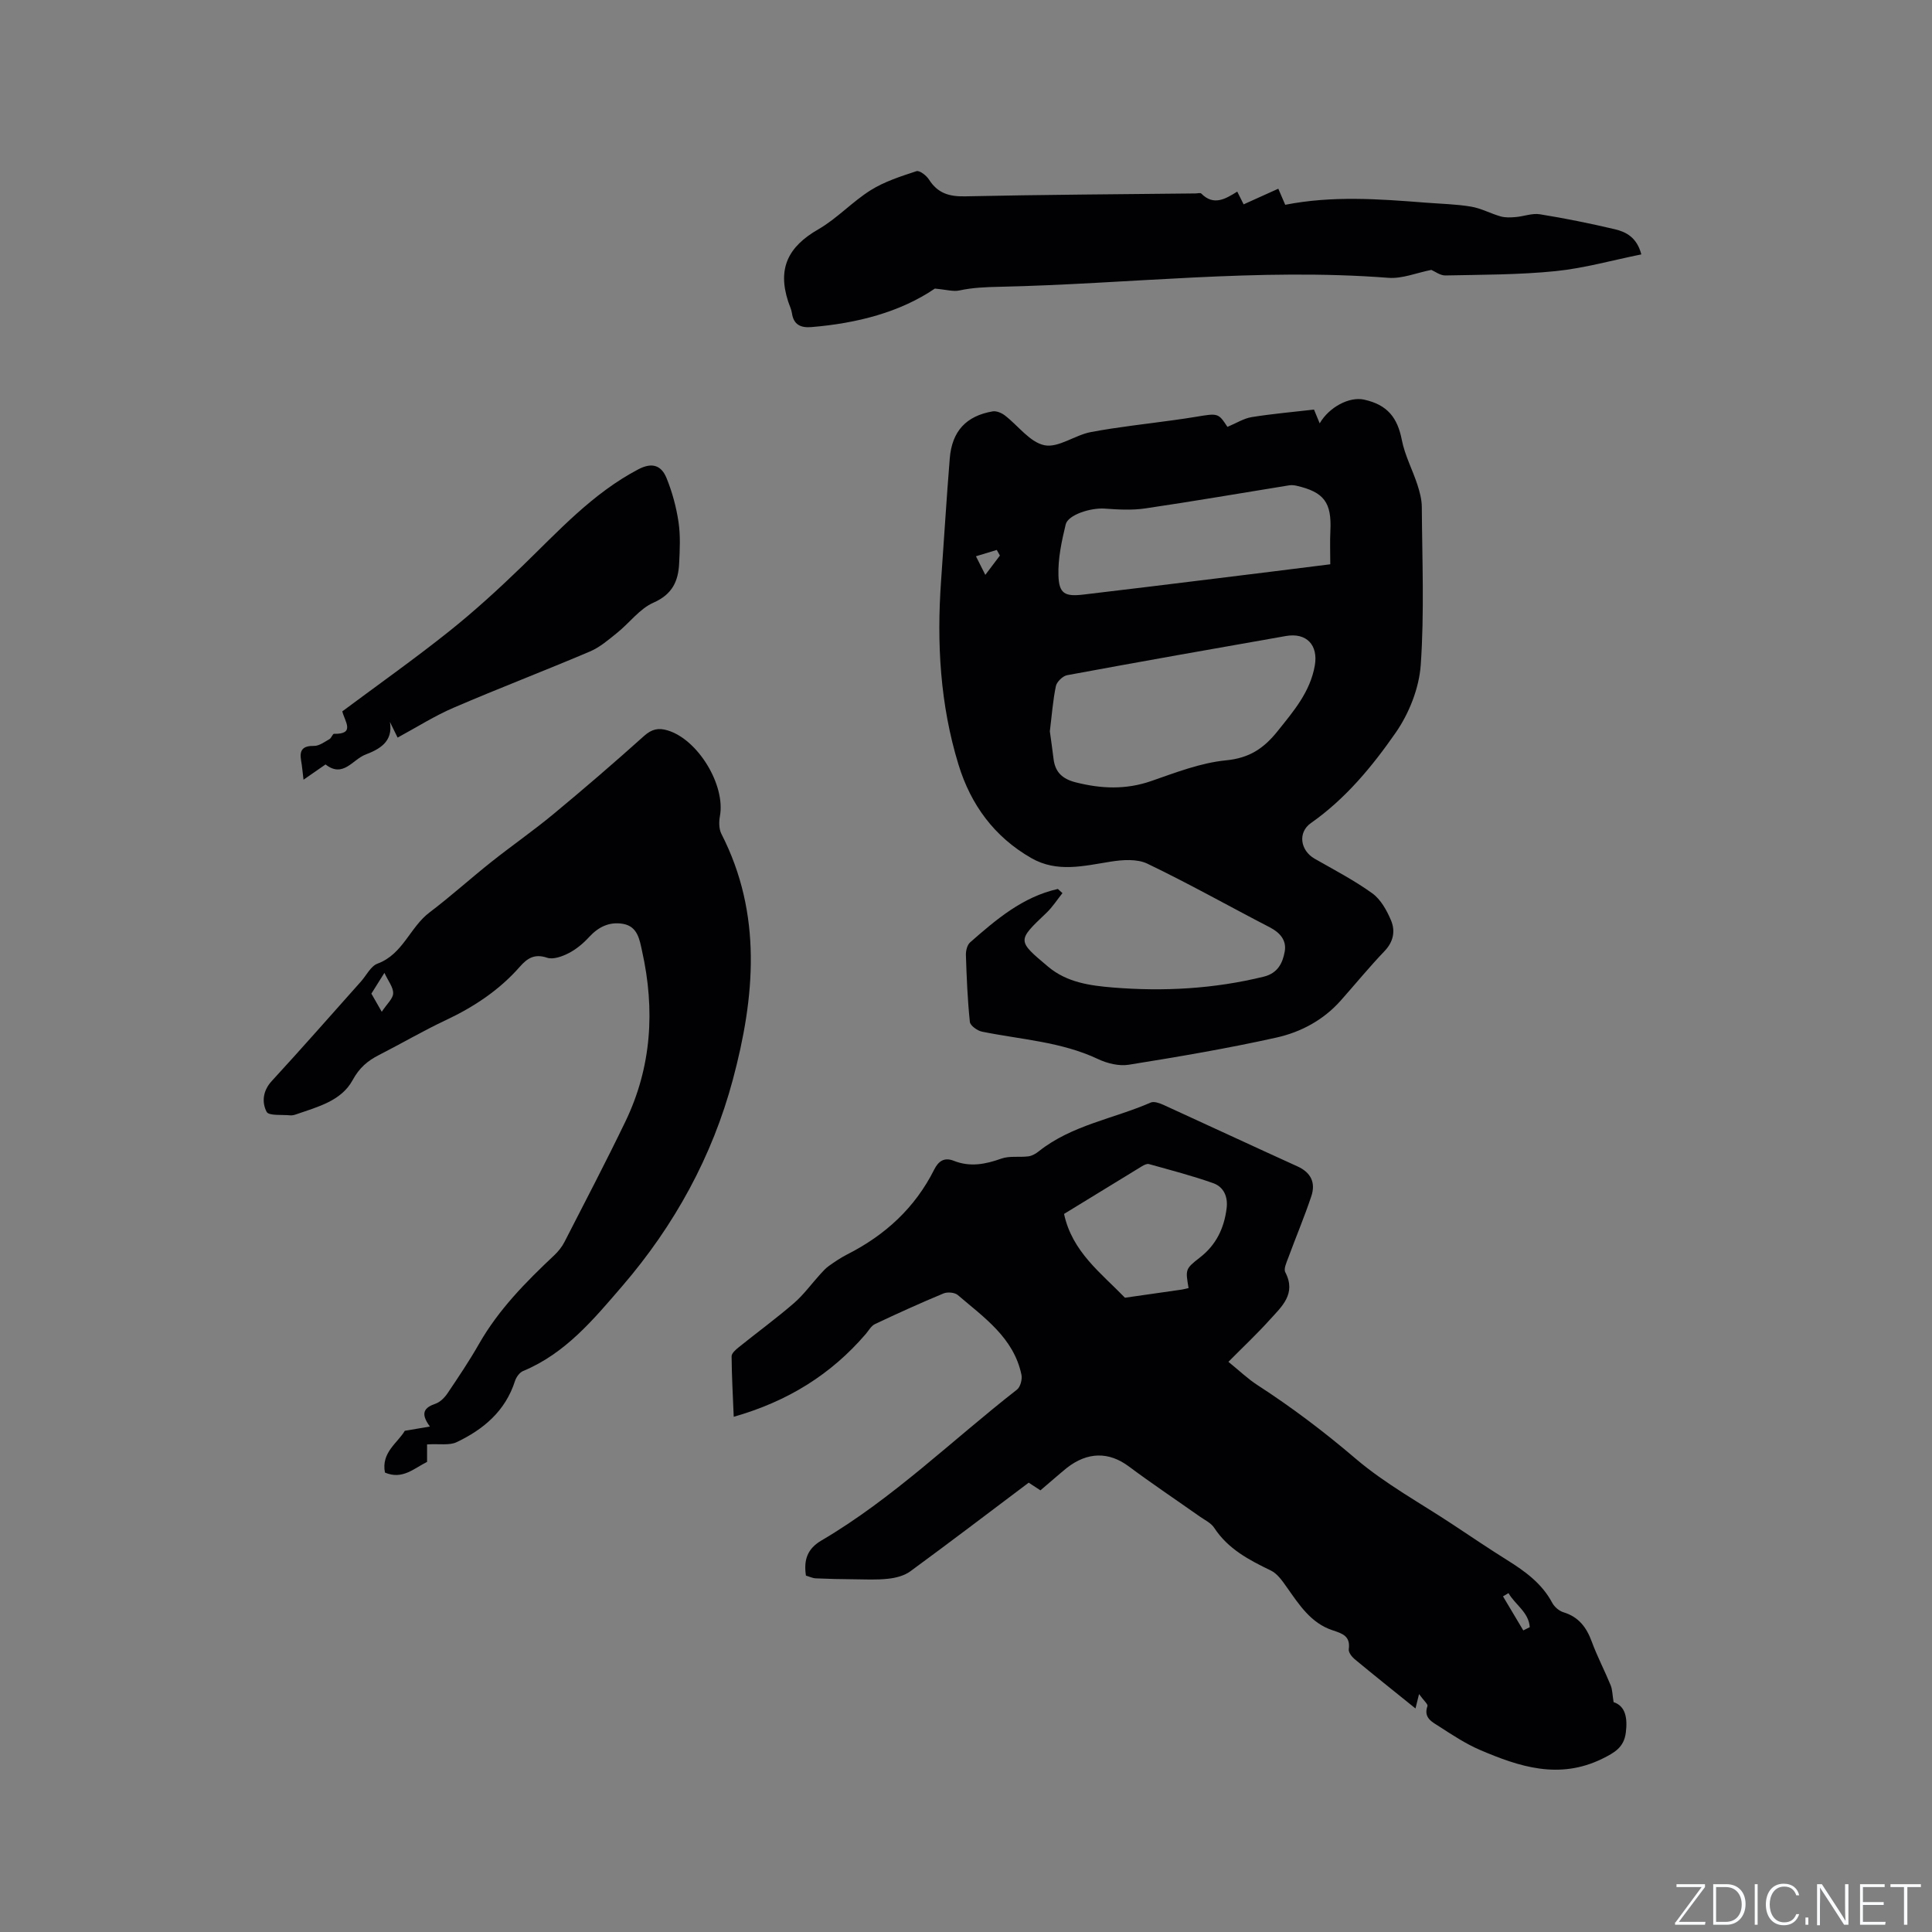
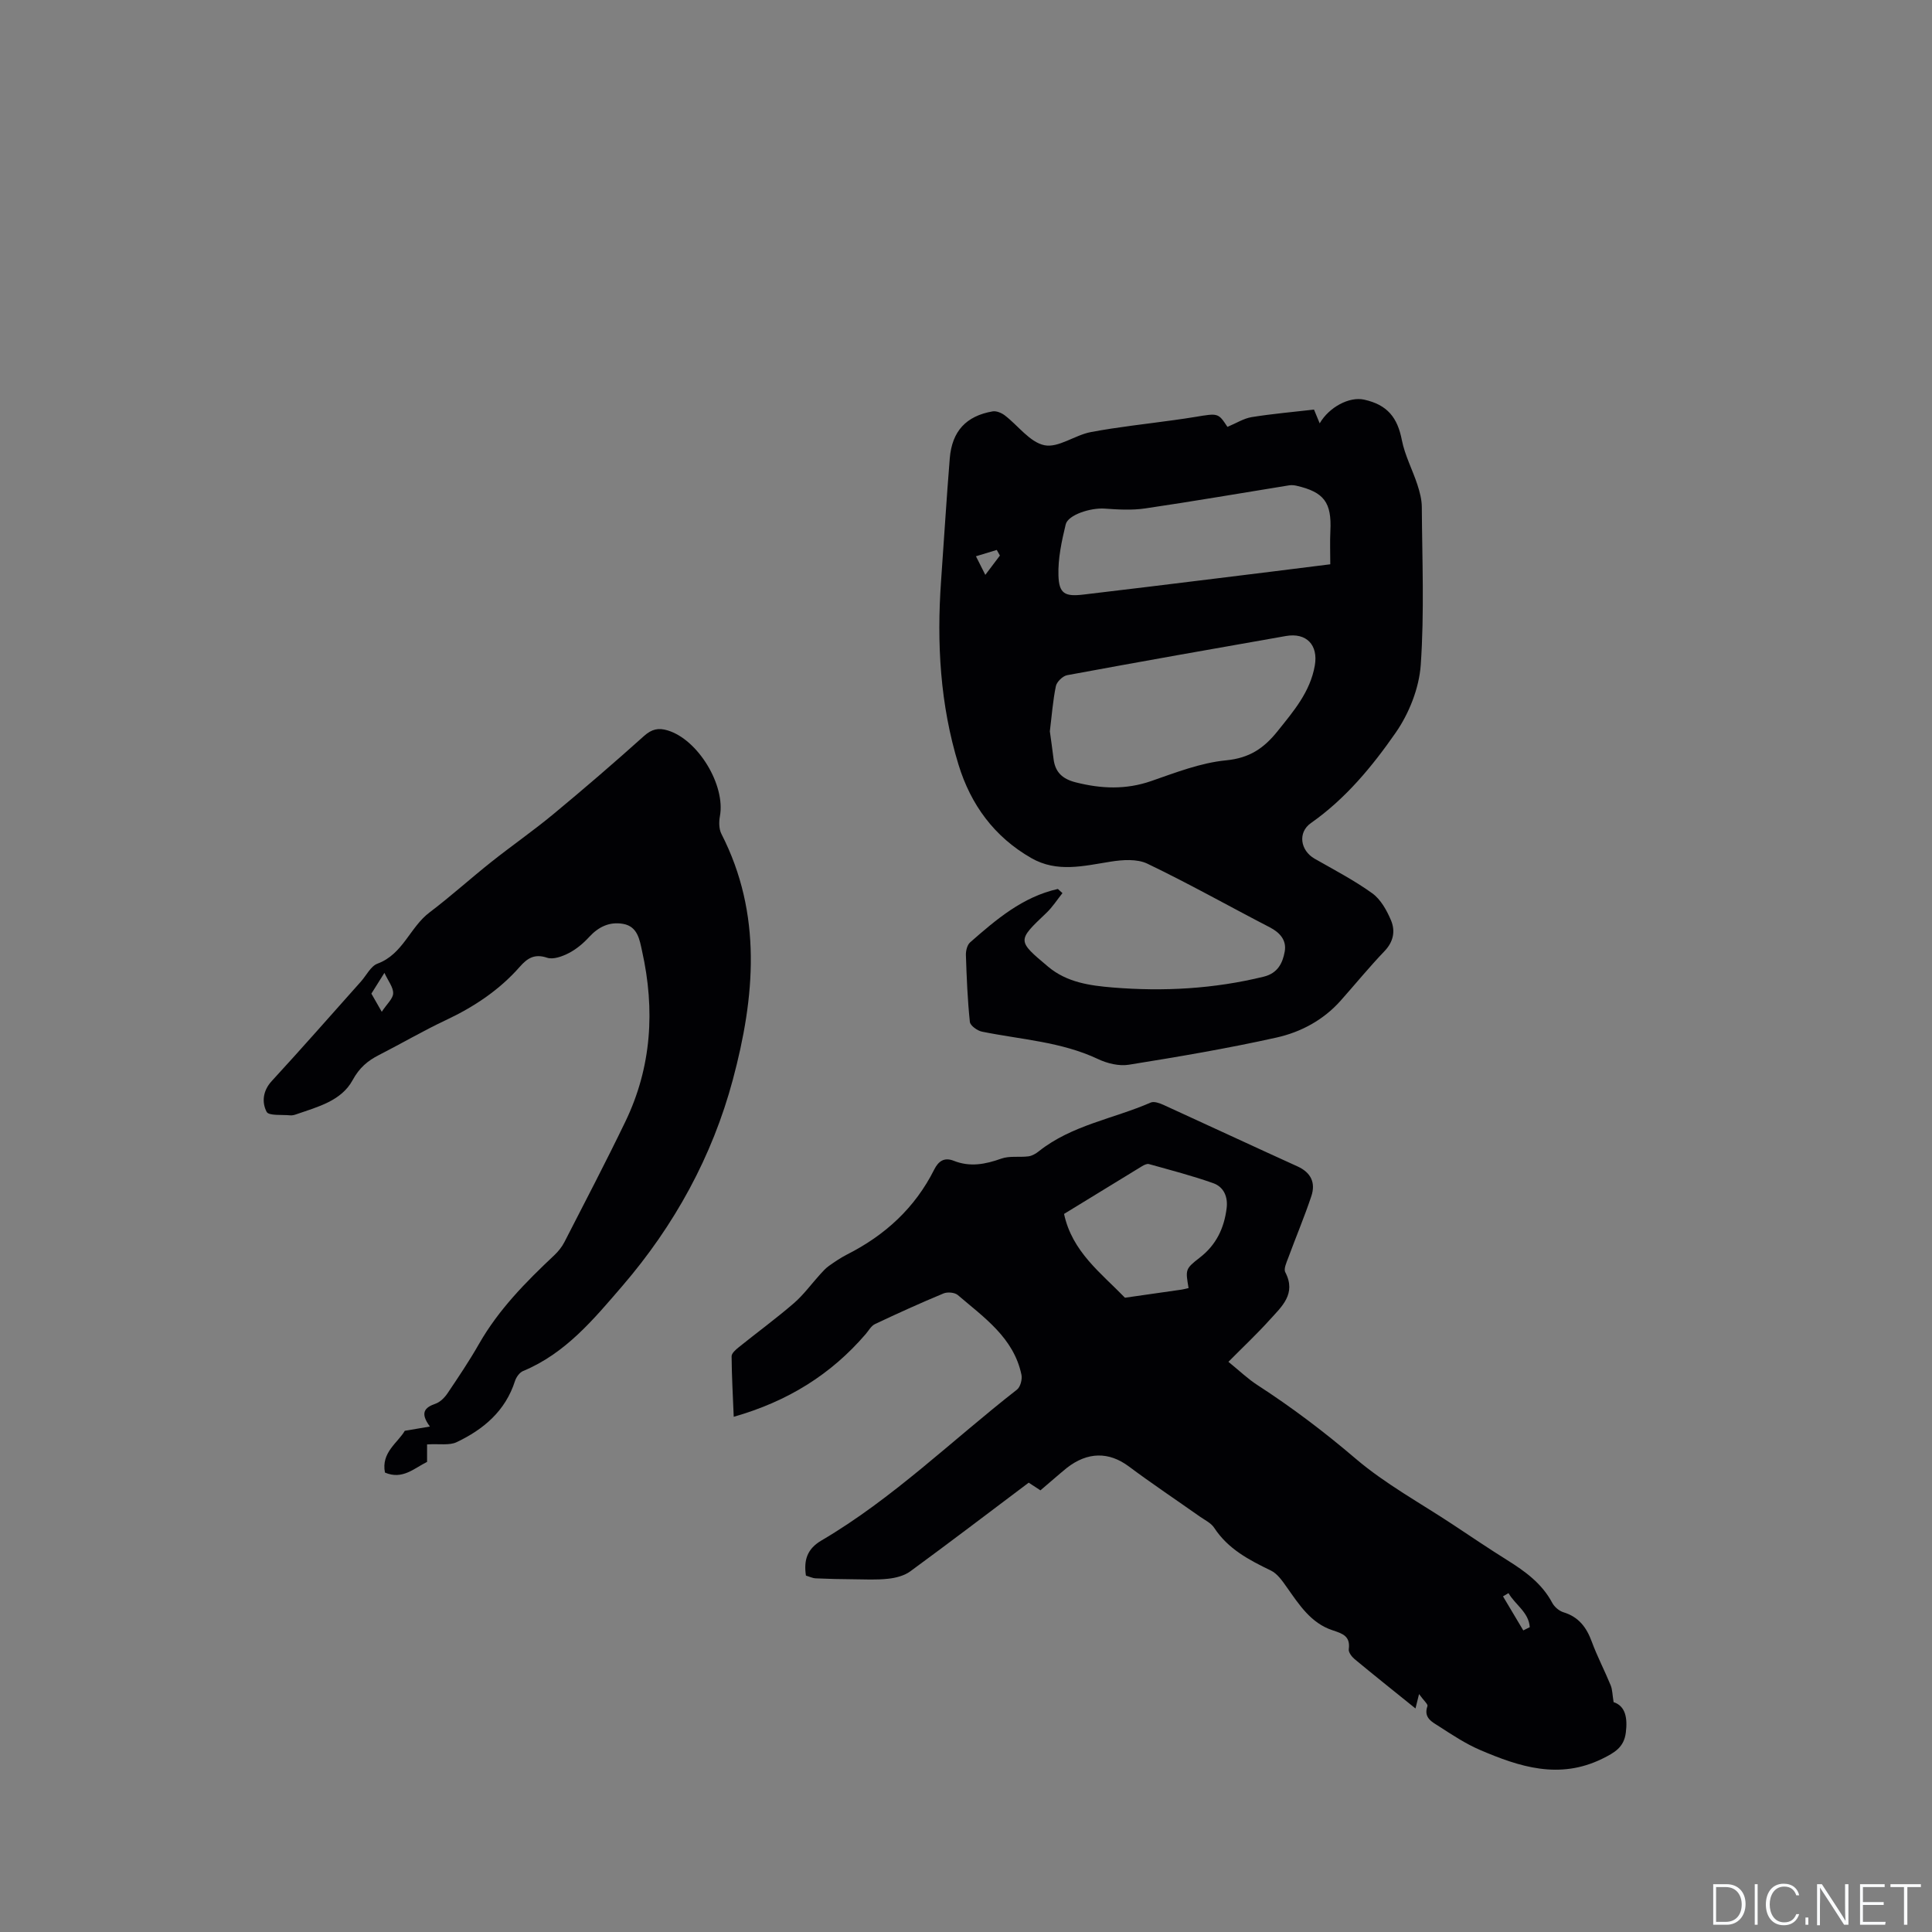
<svg xmlns="http://www.w3.org/2000/svg" enable-background="new 0 0 400 400" viewBox="0 0 400 400">
  <rect x="0" y="0" width="400" height="400" fill="#808080" stroke="none" />
  <g fill="#fafbfc">
-     <path d="m346.9 398 5.4-7.3h-5.2v-.6h5.9v.6l-5.4 7.2h5.5l-.1.6h-6.2v-.5z" />
    <path d="m354.7 390.1h2.8c2.3 0 3.9 1.6 3.9 4.1s-1.6 4.3-3.9 4.3h-2.8zm.6 7.8h2c2.2 0 3.3-1.6 3.3-3.6 0-1.8-1-3.6-3.3-3.6h-2z" />
    <path d="m363.9 390.1v8.4h-.6v-8.4z" />
    <path d="m372.5 396.3c-.4 1.3-1.4 2.3-3.2 2.3-2.4 0-3.7-1.9-3.7-4.3 0-2.3 1.2-4.3 3.7-4.3 1.8 0 2.9 1 3.2 2.4h-.6c-.4-1.1-1.1-1.8-2.5-1.8-2.1 0-3 1.9-3 3.7s.9 3.7 3 3.7c1.4 0 2.1-.7 2.5-1.7z" />
    <path d="m373.8 398.5v-1.5h.6v1.5z" />
    <path d="m376.2 398.5v-8.4h1c1.3 2 4.4 6.7 4.9 7.6-.1-1.2-.1-2.4-.1-3.8v-3.8h.7v8.4h-.9c-1.2-1.9-4.4-6.8-5-7.7.1 1.1 0 2.3 0 3.9v3.9h-.6z" />
    <path d="m390 394.4h-4.3v3.5h4.7l-.1.6h-5.2v-8.4h5.1v.6h-4.5v3.1h4.3z" />
    <path d="m394.2 390.7h-2.8v-.6h6.3v.6h-2.8v7.8h-.7z" />
  </g>
  <path d="m215.41 308.56c-.83-.54-1.59-1.04-2.43-1.59-8.21 6.18-16.3 12.34-24.5 18.35-1.25.92-3.01 1.37-4.59 1.54-2.4.27-4.85.13-7.28.11-2.57-.02-5.13-.07-7.7-.19-.7-.03-1.39-.38-2.05-.57-.48-3.23.26-5.54 3.23-7.28 14.79-8.69 27.02-20.74 40.46-31.22.71-.55 1.13-2.14.93-3.09-1.61-7.66-7.74-11.83-13.17-16.49-.64-.55-2.13-.68-2.96-.34-4.79 1.99-9.51 4.13-14.2 6.35-.79.37-1.3 1.35-1.92 2.07-7.18 8.35-16.1 13.92-27.32 17.12-.18-4.41-.41-8.47-.44-12.53 0-.63.86-1.37 1.48-1.87 3.8-3.06 7.74-5.94 11.43-9.13 2.02-1.75 3.62-3.98 5.43-5.97.56-.61 1.12-1.25 1.8-1.73 1.21-.86 2.45-1.7 3.76-2.37 7.87-3.98 14.07-9.65 18.05-17.59.89-1.77 2.1-2.58 4.05-1.81 3.36 1.34 6.53.73 9.84-.45 1.71-.61 3.75-.23 5.61-.47.76-.1 1.55-.56 2.17-1.06 6.82-5.42 15.44-6.71 23.16-10.08.69-.3 1.85.13 2.67.5 9.25 4.22 18.45 8.52 27.71 12.72 2.84 1.29 3.79 3.43 2.86 6.19-1.44 4.3-3.21 8.5-4.78 12.76-.35.95-.97 2.25-.61 2.95 2.35 4.49-.75 7.13-3.23 9.88-2.6 2.89-5.45 5.56-8.54 8.68 2.28 1.85 4.03 3.54 6.03 4.83 7.12 4.61 13.82 9.68 20.3 15.21 6.16 5.26 13.44 9.21 20.24 13.72 3.71 2.46 7.4 4.95 11.17 7.31 3.71 2.32 7.18 4.83 9.31 8.84.45.84 1.43 1.68 2.34 1.95 3.14.96 4.76 3.13 5.84 6.08 1.13 3.07 2.67 6 3.91 9.03.37.89.35 1.93.61 3.49 2.46.8 2.91 3.28 2.53 6.3-.38 3.05-2.3 4.15-4.9 5.43-8.92 4.36-17.15 1.66-25.33-1.85-2.95-1.27-5.69-3.09-8.41-4.84-1.42-.92-3.31-1.77-2.43-4.22.14-.38-.76-1.12-1.74-2.49-.31 1.24-.52 2.1-.74 2.98-4.74-3.82-8.71-6.99-12.62-10.23-.58-.49-1.28-1.41-1.19-2.03.37-2.74-1.31-3.25-3.39-3.94-4.46-1.48-6.88-5.28-9.44-8.9-.92-1.3-1.95-2.81-3.3-3.46-4.52-2.18-8.86-4.45-11.73-8.84-.65-1-1.93-1.6-2.96-2.32-4.92-3.47-9.93-6.82-14.76-10.42-4.07-3.02-8.48-3.05-12.83.36-1.82 1.49-3.55 3.04-5.43 4.62zm30.67-41.88c-.63-3.79-.74-3.94 2.29-6.28 3.43-2.64 5.07-6.1 5.59-10.24.3-2.37-.59-4.42-2.76-5.19-4.36-1.55-8.86-2.71-13.32-3.96-.41-.12-1.02.19-1.45.45-5.4 3.29-10.79 6.6-16.13 9.87 1.68 7.84 7.65 12.22 12.61 17.35 3.91-.56 7.82-1.11 11.74-1.68.41-.06.81-.18 1.43-.32zm69.3 70.88c.45-.22.89-.45 1.34-.67-.2-3.1-3.03-4.65-4.4-7.05-.38.22-.76.45-1.14.67 1.39 2.34 2.79 4.69 4.2 7.05z" fill="#010104" />
  <path d="m219.97 184.91c-1.1 1.37-2.06 2.89-3.32 4.09-6.09 5.79-6.09 5.72.35 11.14 3.9 3.28 8.7 3.92 13.38 4.31 10.5.86 20.95.29 31.26-2.24 2.92-.72 3.92-2.83 4.35-5.21.41-2.29-.95-3.9-3.08-5-8.46-4.38-16.78-9.07-25.37-13.19-2.13-1.02-5.13-.81-7.62-.41-5.57.88-11.06 2.32-16.41-.75-7.66-4.39-12.52-11.04-15.06-19.33-3.81-12.42-4.53-25.18-3.61-38.07.61-8.45 1.11-16.91 1.8-25.36.46-5.62 3.39-8.77 8.88-9.72.77-.13 1.83.31 2.5.82 2.77 2.11 5.19 5.57 8.22 6.19 2.89.59 6.3-2.1 9.6-2.72 5.71-1.08 11.51-1.68 17.28-2.49 1.47-.21 2.93-.41 4.4-.66 4.72-.79 4.71-.8 6.61 2.07 1.83-.76 3.36-1.75 5.01-2.02 4.27-.69 8.59-1.06 12.91-1.56.46 1.11.82 1.98 1.18 2.85 1.93-3.35 6.13-5.59 9.2-4.91 4.81 1.07 6.9 3.69 7.81 8.38.62 3.17 2.21 6.14 3.22 9.24.48 1.48.9 3.06.91 4.59.07 10.91.54 21.86-.22 32.72-.34 4.81-2.41 10.03-5.19 14.03-4.87 7-10.37 13.67-17.54 18.7-2.79 1.95-2.2 5.69.75 7.38 4.04 2.31 8.2 4.47 11.96 7.18 1.74 1.26 2.99 3.52 3.86 5.58.93 2.2.53 4.43-1.35 6.39-3.15 3.29-6.04 6.83-9.07 10.24-3.58 4.03-8.26 6.53-13.31 7.65-10.1 2.25-20.32 3.98-30.54 5.62-2.03.33-4.49-.27-6.4-1.18-7.64-3.6-15.96-4.03-24.02-5.67-.97-.2-2.42-1.25-2.5-2.02-.48-4.59-.67-9.22-.82-13.83-.03-.88.26-2.09.87-2.63 5.41-4.75 10.89-9.43 18.17-11.06.31.28.63.57.95.86zm-2.61-33.5c.24 1.77.53 3.75.77 5.74.34 2.76 1.87 4.14 4.6 4.83 5.26 1.33 10.34 1.55 15.58-.26 5.08-1.76 10.26-3.79 15.53-4.3 4.84-.47 7.82-2.48 10.67-6.04 3.33-4.16 6.75-8.12 7.71-13.6.73-4.23-1.72-6.85-5.99-6.1-15.11 2.65-30.21 5.32-45.29 8.11-.91.17-2.14 1.36-2.33 2.26-.62 2.97-.84 6.05-1.25 9.36zm58.06-34.58c0-2.47-.09-4.69.02-6.9.29-5.89-1.29-8.05-7.04-9.37-.49-.11-1.04-.15-1.54-.07-9.91 1.6-19.81 3.31-29.74 4.77-2.75.41-5.63.24-8.43.04-2.85-.2-7.57 1.27-8.05 3.28-.83 3.45-1.61 7.05-1.5 10.56.11 3.79 1.35 4.41 5.16 3.96 9.05-1.07 18.09-2.17 27.13-3.29 7.97-.97 15.93-1.97 23.99-2.98zm-71.42 2.19c1.12-1.48 2.07-2.74 3.02-4-.22-.39-.44-.78-.65-1.16-1.37.42-2.75.83-4.31 1.31.83 1.64 1.3 2.58 1.94 3.85z" fill="#010104" />
  <path d="m88.42 299.05v3.62c-2.66 1.3-5.08 3.77-8.72 2.21-.82-4.17 2.67-6.17 4.11-8.65 1.77-.3 3.2-.54 5.2-.88-2.08-2.81-1.14-3.93 1.16-4.73.98-.34 1.91-1.29 2.51-2.19 2.25-3.34 4.5-6.69 6.49-10.18 4.05-7.1 9.68-12.81 15.56-18.34.83-.78 1.59-1.72 2.11-2.72 4.25-8.29 8.57-16.55 12.62-24.94 5.47-11.32 6.18-23.22 3.47-35.36-.5-2.26-.88-5.07-3.91-5.61-2.82-.5-5.1.6-7.05 2.72-1.2 1.31-2.64 2.52-4.21 3.33-1.34.69-3.22 1.38-4.48.96-2.61-.88-4.1.09-5.67 1.88-4.26 4.84-9.5 8.31-15.33 11.05-4.69 2.21-9.18 4.84-13.8 7.2-2.38 1.21-4.08 2.65-5.48 5.22-2.34 4.3-7.24 5.53-11.65 7.06-.4.14-.84.26-1.25.22-1.71-.17-4.46.13-4.9-.73-1.01-1.96-.81-4.34 1.07-6.38 6.25-6.79 12.33-13.73 18.47-20.61 1.13-1.27 2.02-3.17 3.42-3.69 5.27-1.94 6.71-7.55 10.78-10.61 4.39-3.32 8.48-7.03 12.8-10.46 4.23-3.36 8.69-6.45 12.85-9.9 6.36-5.27 12.63-10.67 18.78-16.19 1.58-1.41 2.97-1.7 4.85-1.13 6.29 1.88 12.02 11.33 10.83 17.76-.22 1.18-.21 2.65.31 3.67 8.51 16.61 6.93 33.83 2.37 50.87-4.25 15.9-12.09 30.19-22.89 42.74-5.95 6.91-11.77 13.96-20.55 17.6-.73.3-1.41 1.27-1.67 2.07-1.98 6.2-6.51 10.01-12.09 12.66-1.5.71-3.55.3-6.11.46zm-8.83-97.63c-1.28 2.03-1.94 3.08-2.7 4.3.5.87 1.1 1.92 2.15 3.76 1.07-1.64 2.33-2.71 2.36-3.82.04-1.25-1.02-2.53-1.81-4.24z" fill="#010104" />
-   <path d="m193.55 59.75c-7.21 4.9-16.13 7.19-25.55 7.97-2.21.18-3.69-.47-4.04-2.89-.12-.82-.52-1.61-.78-2.41-2.22-6.83-.04-11.33 6.24-14.94 3.89-2.24 7.04-5.72 10.86-8.11 2.86-1.79 6.22-2.86 9.46-3.93.63-.21 2.07.9 2.6 1.74 1.8 2.83 4.18 3.54 7.47 3.47 15.89-.34 31.78-.43 47.68-.6.42 0 1.03-.18 1.23.03 2.54 2.57 4.95 1.15 7.44-.41.55 1.1 1.01 2.02 1.32 2.64 2.35-1.06 4.69-2.11 7.18-3.24.66 1.53 1.07 2.48 1.43 3.33 9.7-1.91 19.34-1.21 28.99-.45 3.17.25 6.37.31 9.49.83 2.1.35 4.07 1.45 6.14 2.03.97.27 2.07.22 3.1.13 1.67-.14 3.4-.83 4.99-.58 5.21.84 10.39 1.89 15.53 3.1 2.36.56 4.57 1.7 5.49 5.21-6.01 1.21-11.81 2.86-17.71 3.46-7.57.77-15.22.74-22.85.9-1.09.02-2.19-.85-2.92-1.15-3.02.59-6.01 1.86-8.89 1.64-26.94-2.08-53.73 1.28-80.59 1.86-2.77.06-5.47.16-8.2.75-1.28.29-2.76-.17-5.11-.38z" fill="#010104" />
-   <path d="m82.32 152.71c-.59-1.21-1.09-2.22-1.59-3.24.7 4.14-2.18 5.65-5.11 6.78-2.61 1.01-4.59 4.88-8.22 2.02-1.36.94-2.74 1.9-4.56 3.16-.19-1.56-.29-2.77-.5-3.96-.39-2.19.36-3.08 2.69-3.04 1.05.02 2.16-.83 3.18-1.4.41-.23.65-1.11.95-1.1 4.46.09 2.21-2.57 1.71-4.65 7.37-5.49 14.89-10.81 22.08-16.54 5.28-4.21 10.28-8.79 15.14-13.49 7.53-7.29 14.57-15.09 24.06-20.08 2.94-1.54 4.8-.76 5.85 1.81 1.18 2.9 2.02 6.01 2.48 9.11.42 2.8.27 5.71.13 8.57-.18 3.67-1.42 6.4-5.31 8.11-2.85 1.25-4.95 4.17-7.48 6.21-1.79 1.44-3.6 3.02-5.67 3.9-9.33 3.97-18.81 7.59-28.13 11.6-3.97 1.69-7.65 4.04-11.7 6.23z" fill="#010104" />
+   <path d="m82.32 152.71z" fill="#010104" />
</svg>